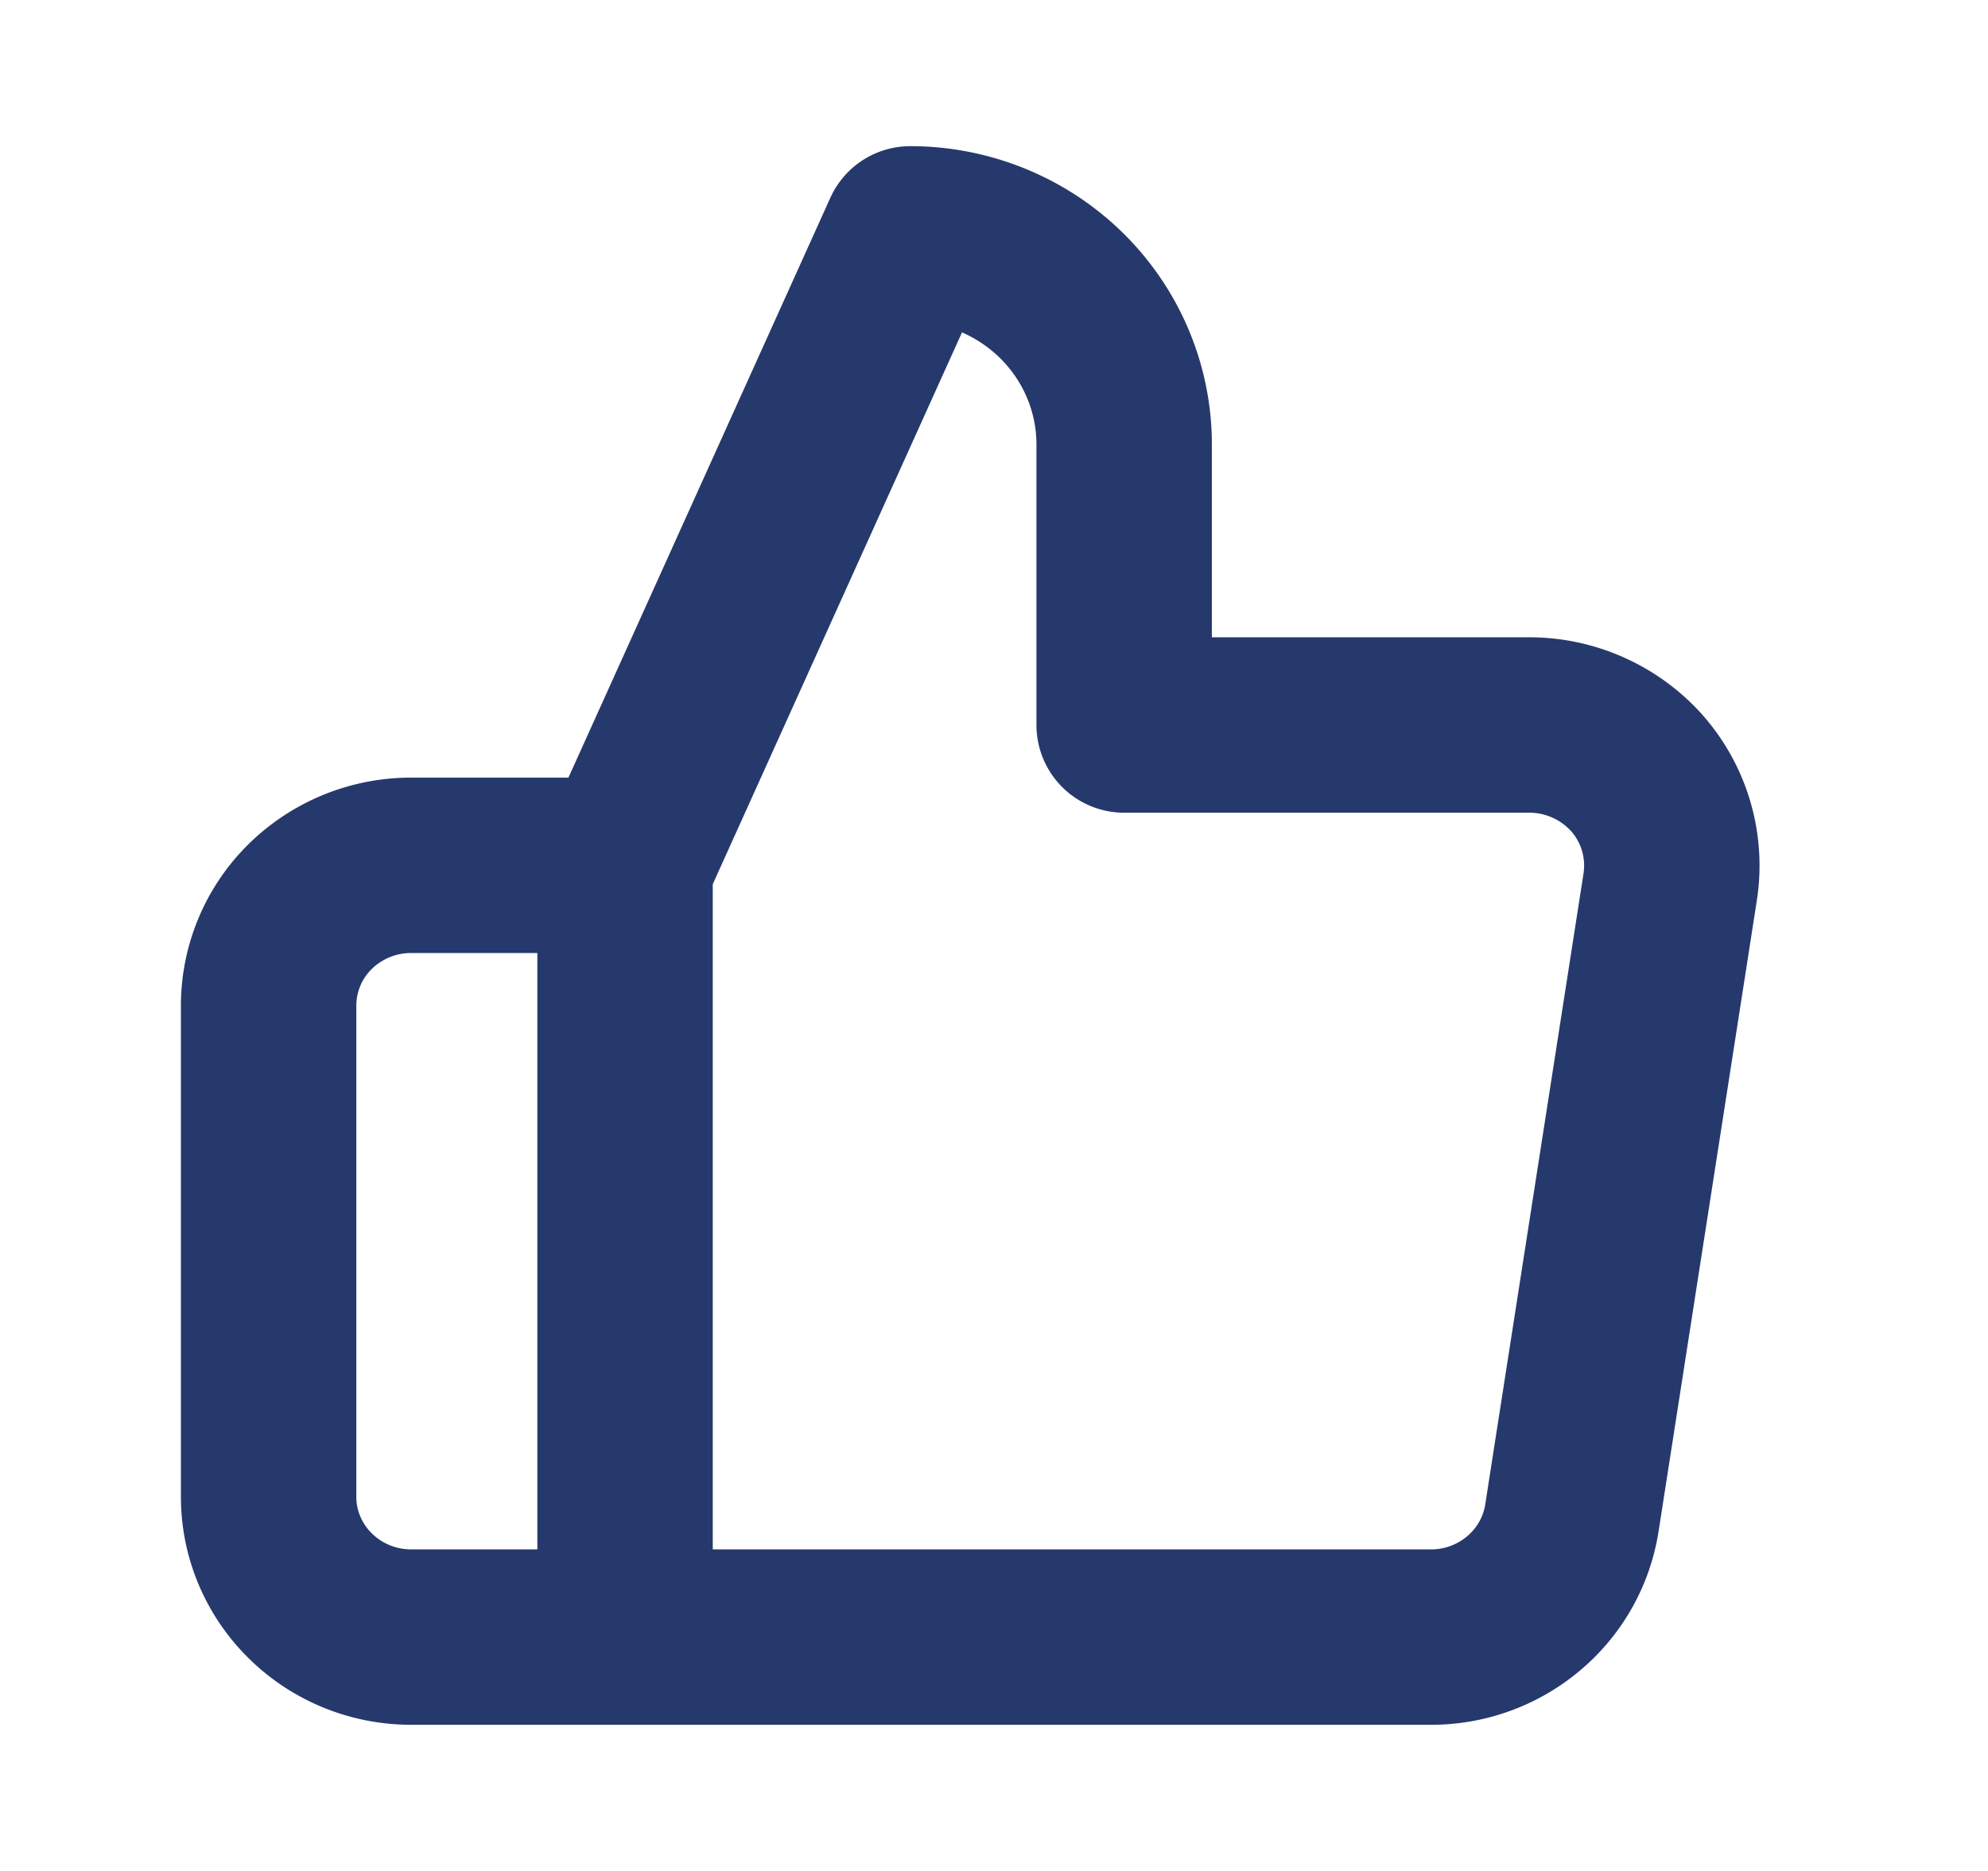
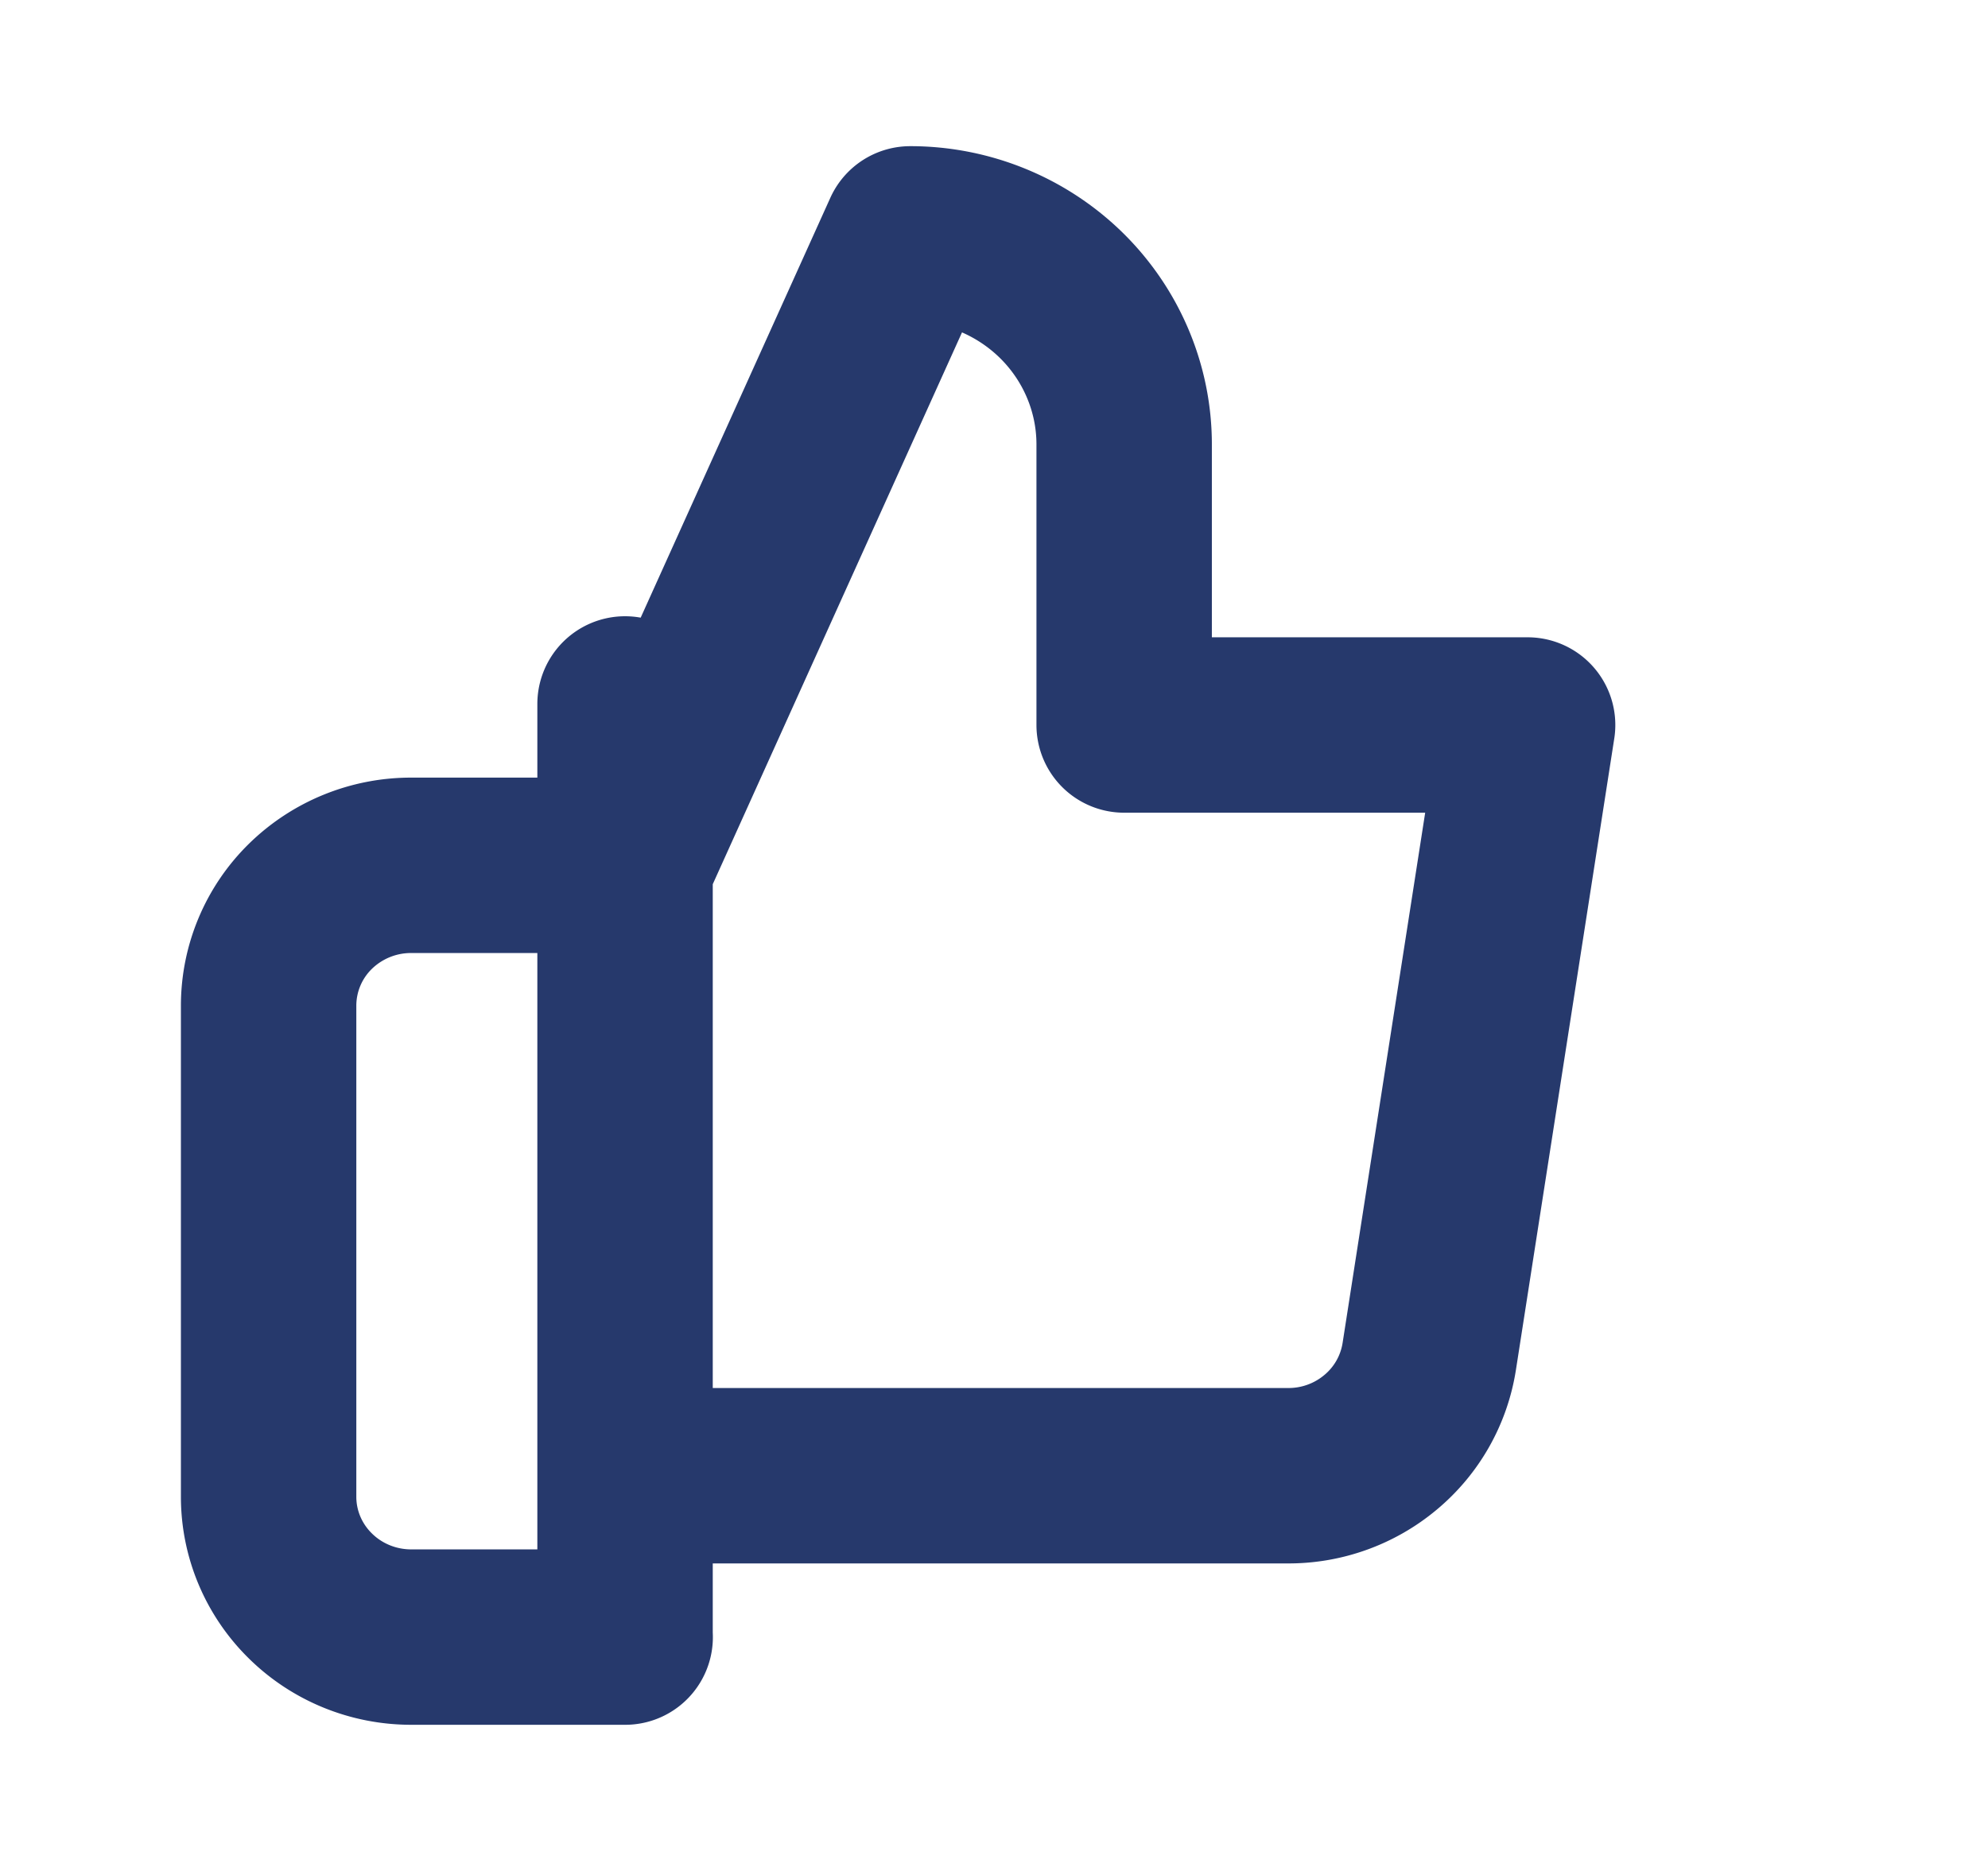
<svg xmlns="http://www.w3.org/2000/svg" width="17" height="16" viewBox="0 0 17 16" fill="none">
-   <path d="M5.345 7.4 7.784 2c.485 0 .95.19 1.293.527.343.338.536.796.536 1.273v2.4h3.45a1.236 1.236 0 0 1 .935.412 1.196 1.196 0 0 1 .285.968l-.841 5.4a1.195 1.195 0 0 1-.416.734c-.224.188-.51.29-.804.286H5.345m0-6.6V14m0-6.6H3.516a1.23 1.23 0 0 0-.862.351 1.19 1.19 0 0 0-.357.849v4.2c0 .318.128.623.357.848.229.226.539.352.862.352h1.83" stroke="#26396C" stroke-width="1.5" stroke-linecap="round" stroke-linejoin="round" />
+   <path d="M5.345 7.4 7.784 2c.485 0 .95.19 1.293.527.343.338.536.796.536 1.273v2.4h3.45l-.841 5.4a1.195 1.195 0 0 1-.416.734c-.224.188-.51.29-.804.286H5.345m0-6.6V14m0-6.6H3.516a1.23 1.23 0 0 0-.862.351 1.19 1.19 0 0 0-.357.849v4.2c0 .318.128.623.357.848.229.226.539.352.862.352h1.83" stroke="#26396C" stroke-width="1.5" stroke-linecap="round" stroke-linejoin="round" />
</svg>